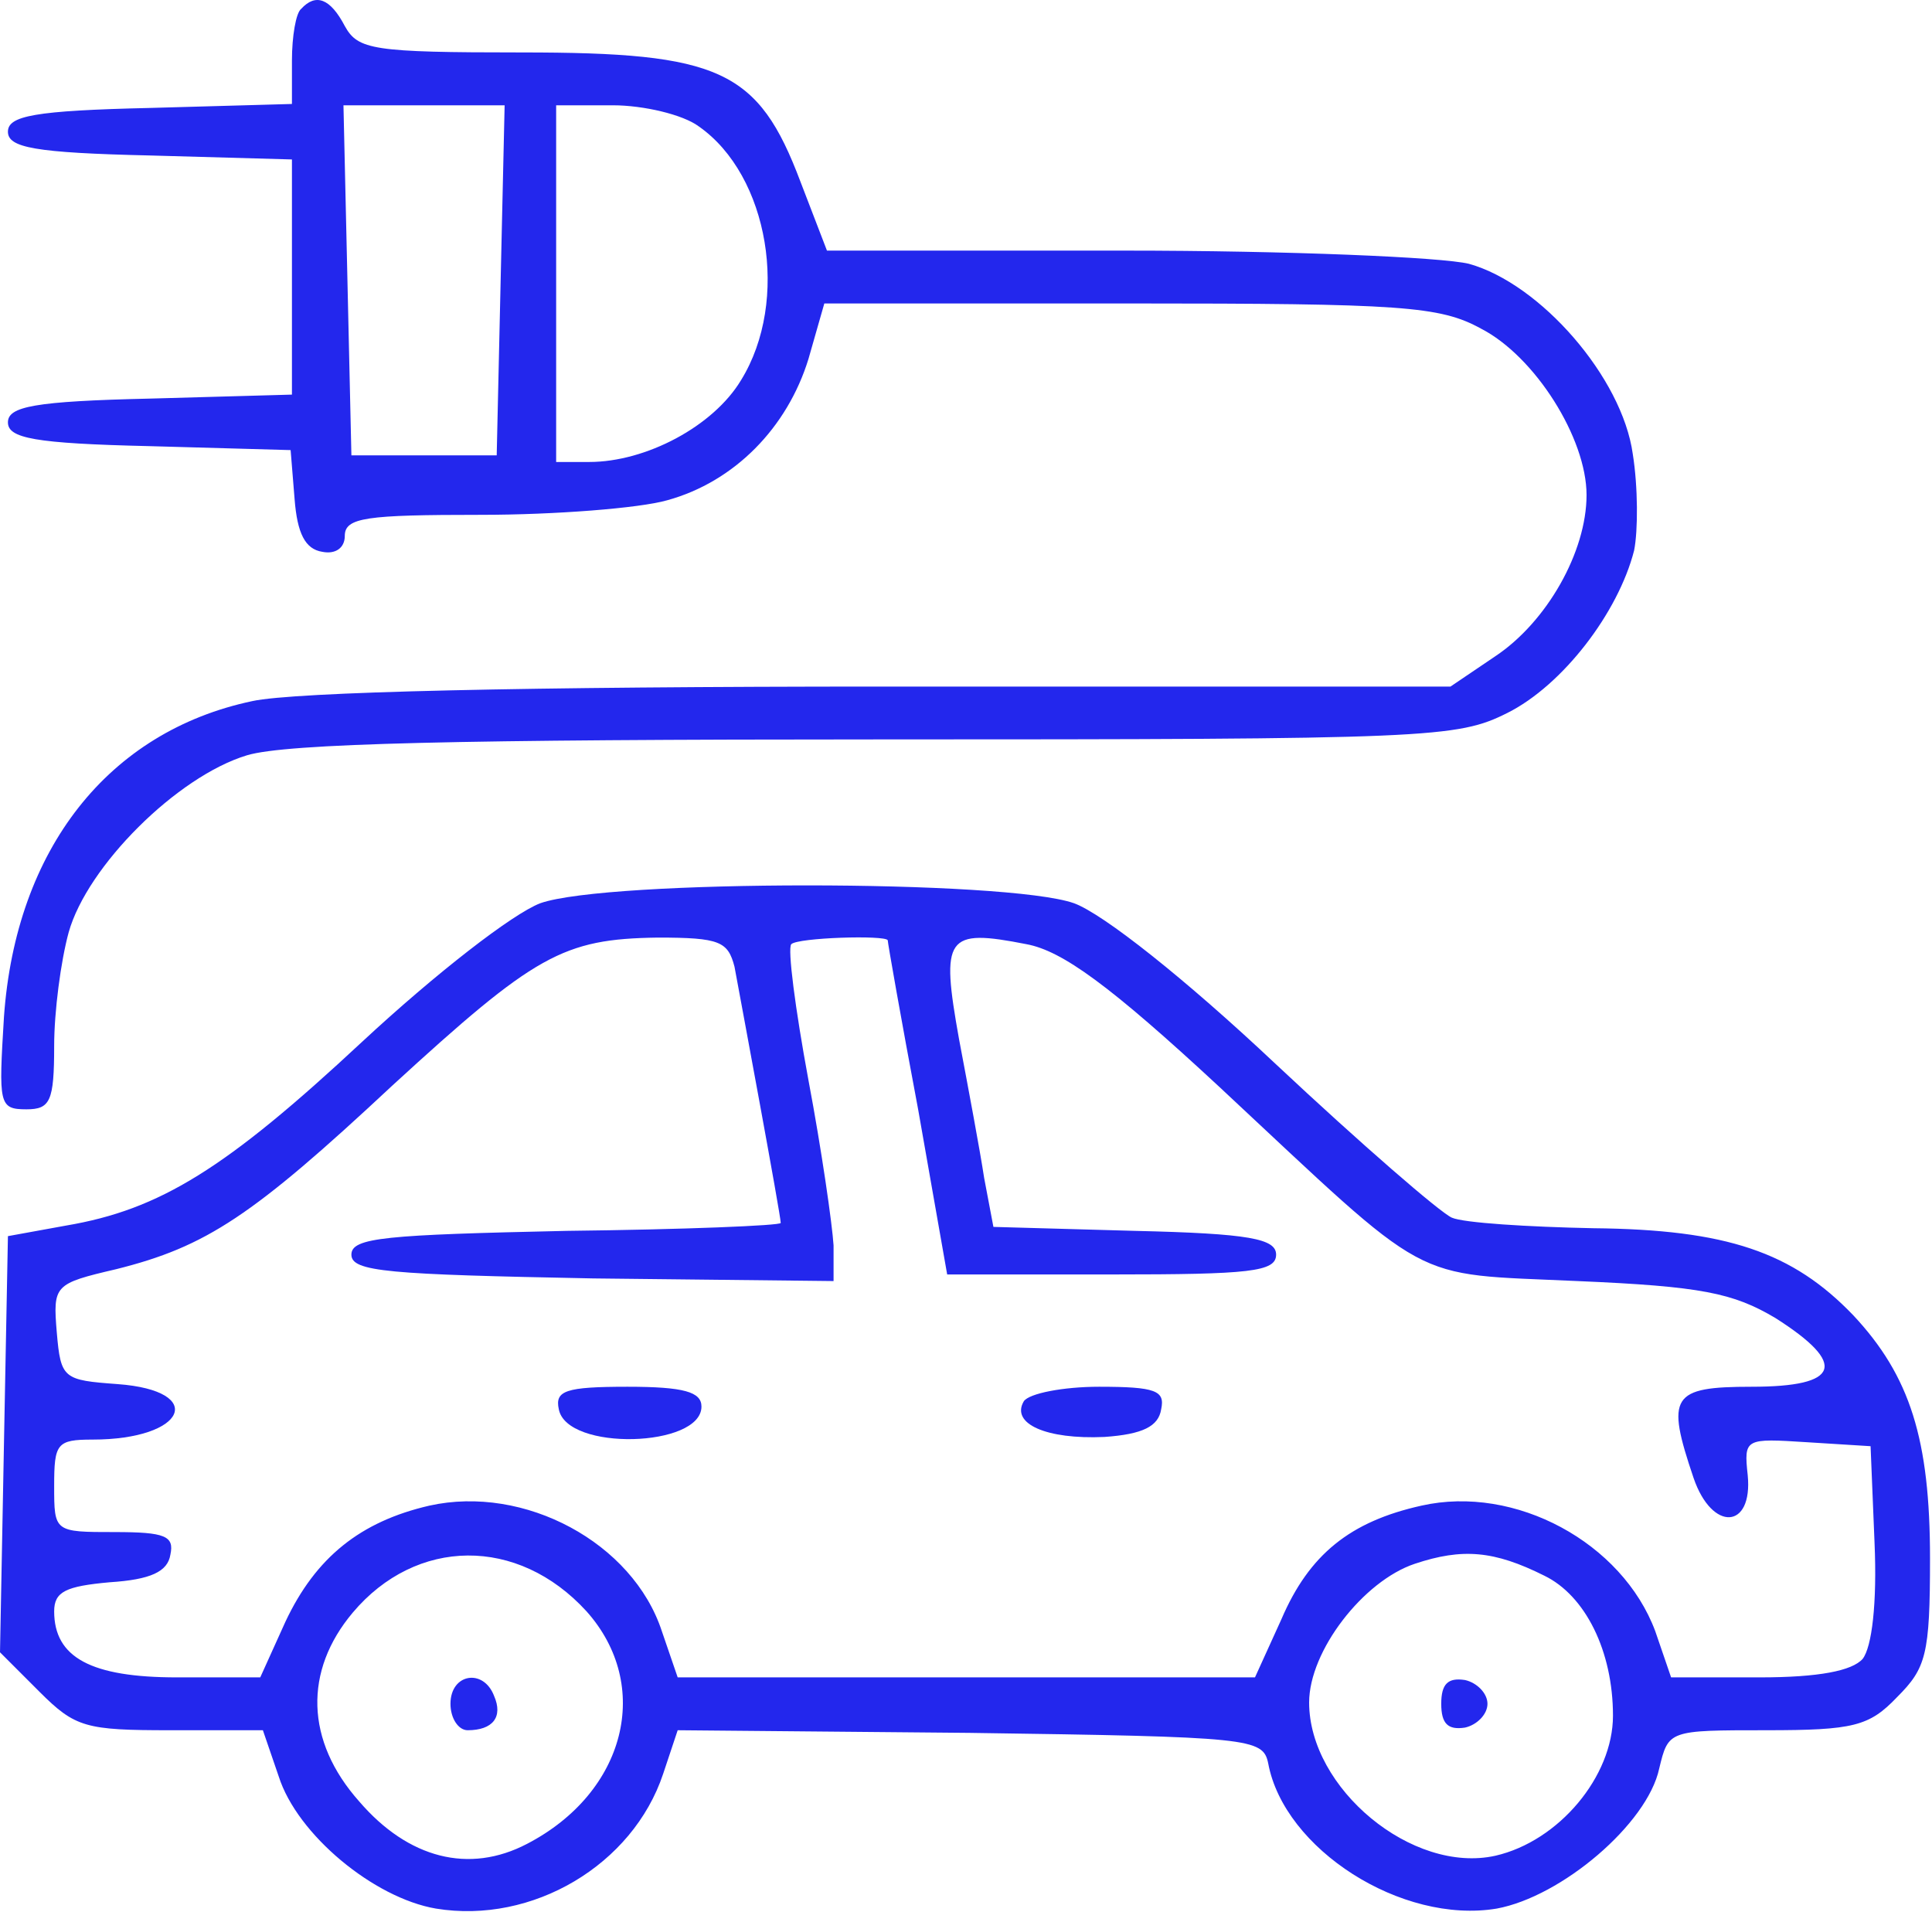
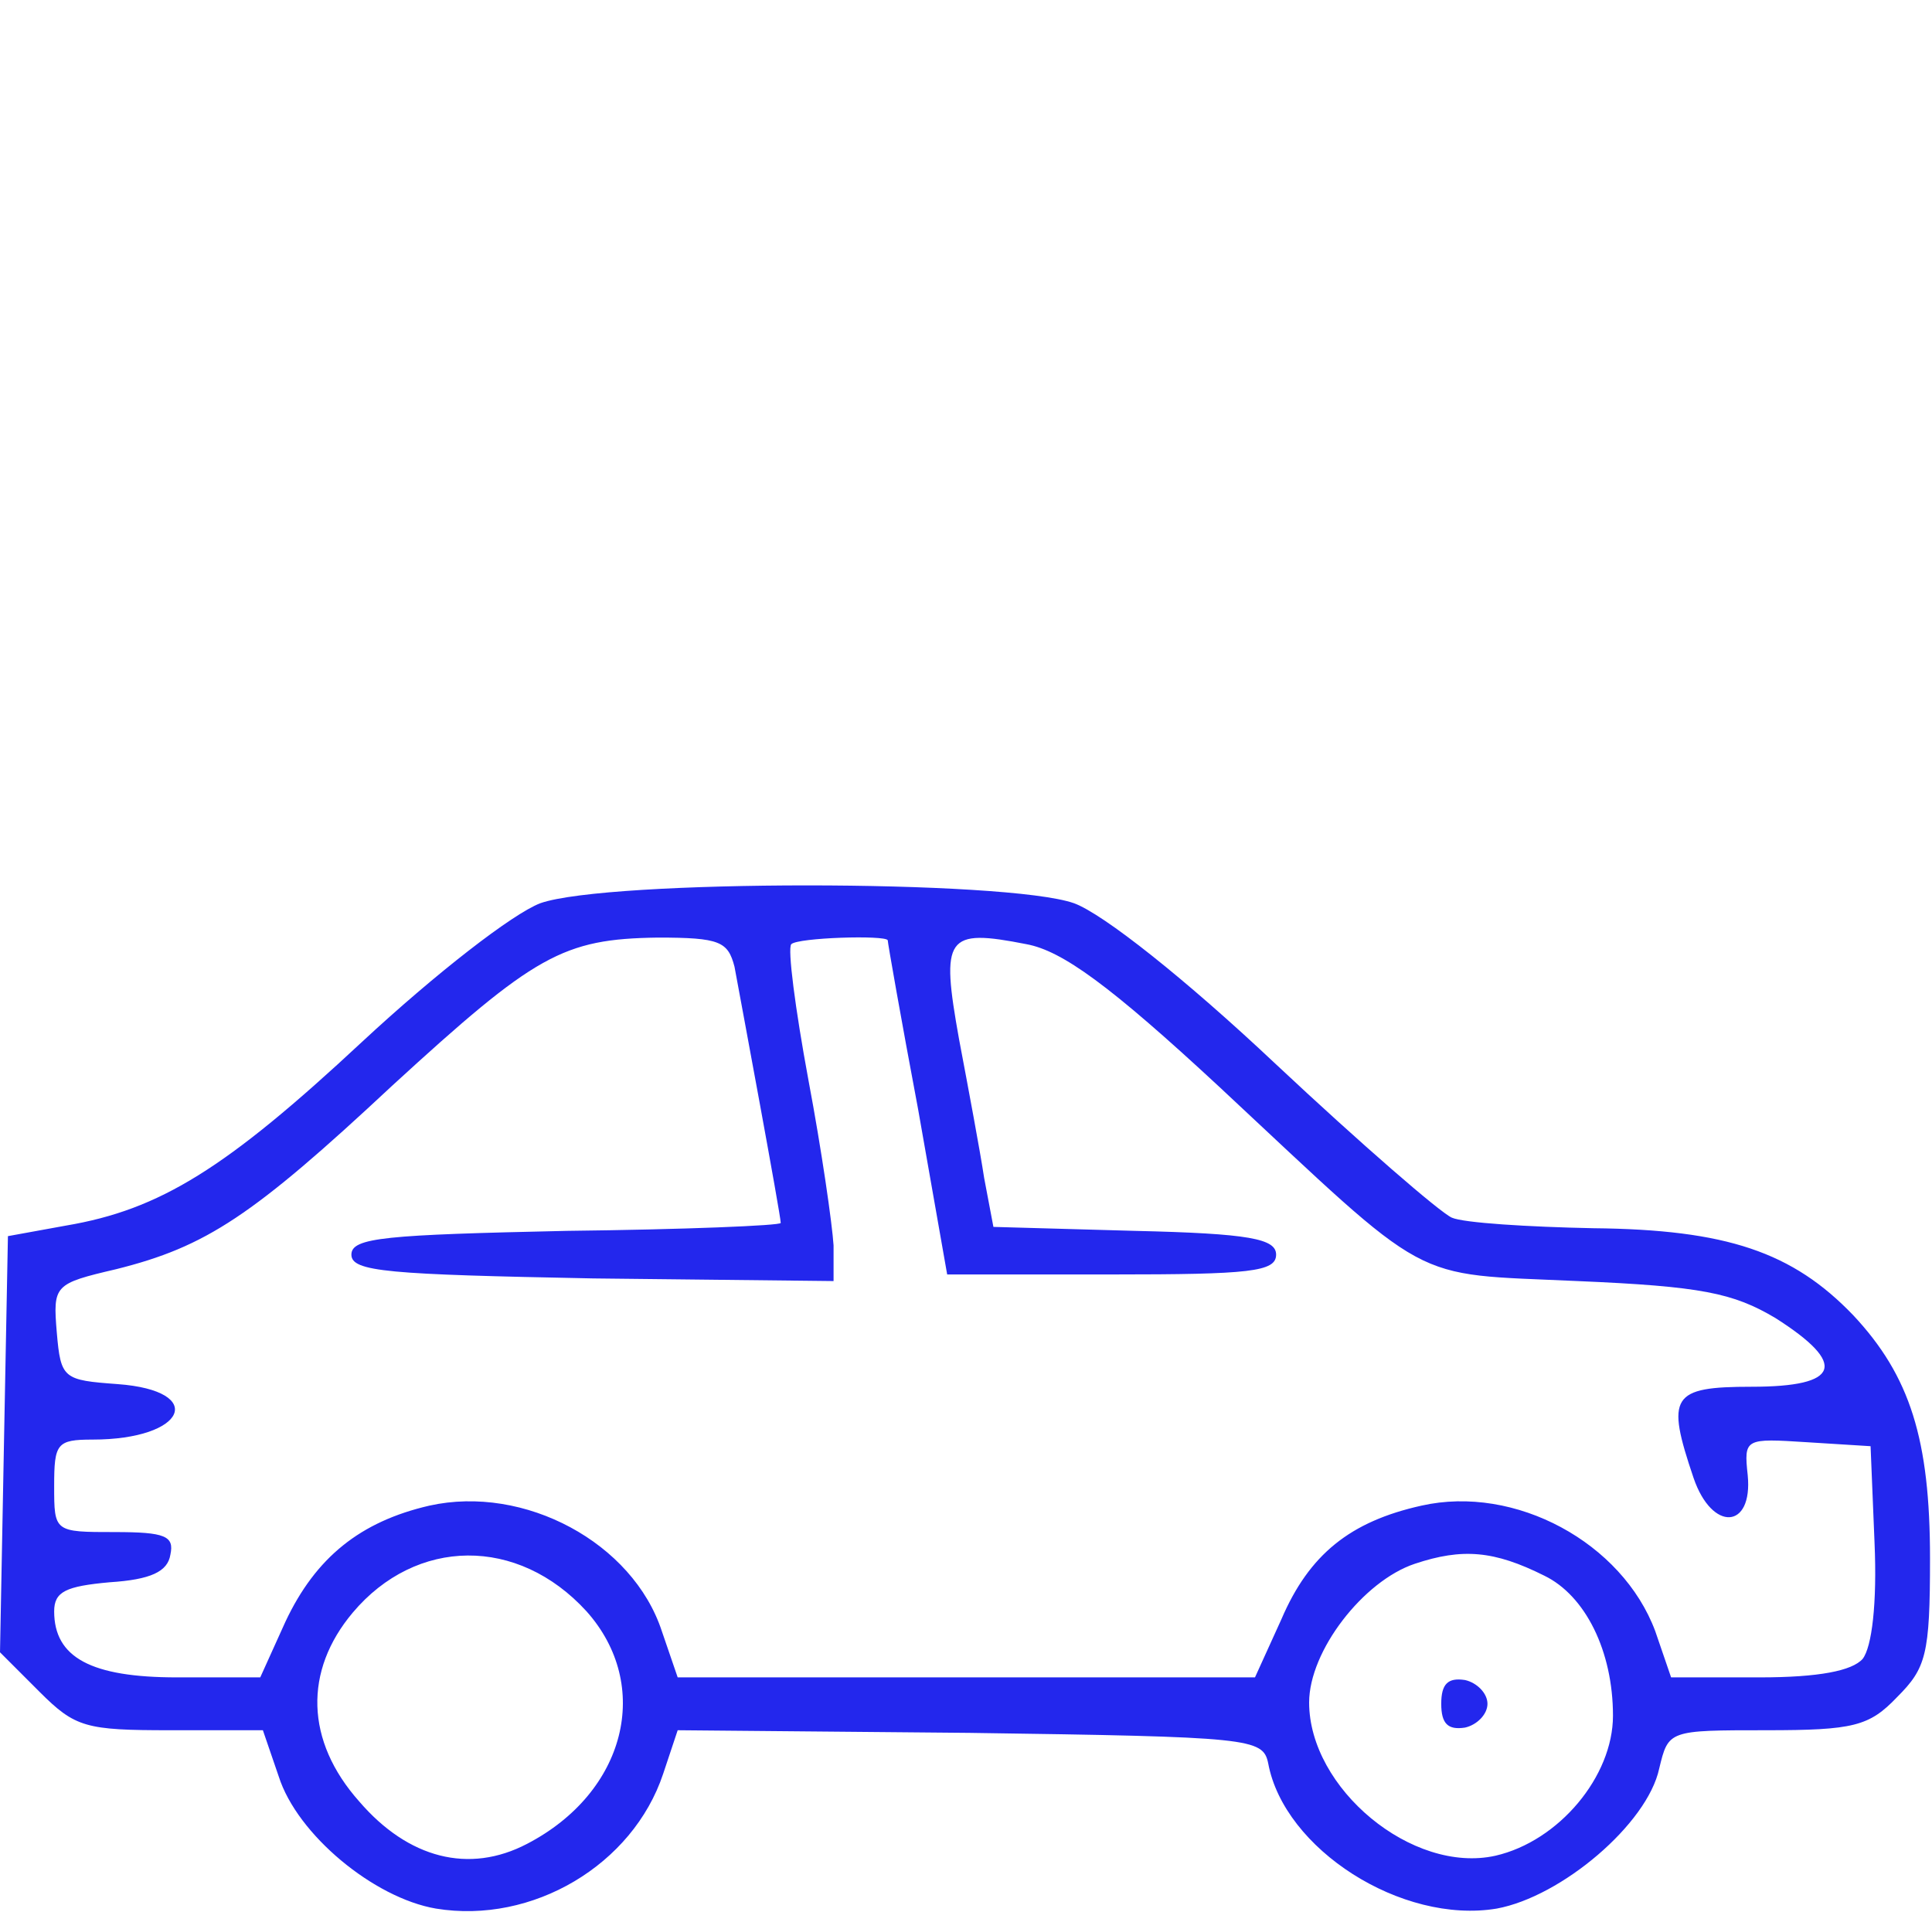
<svg xmlns="http://www.w3.org/2000/svg" width="195" height="193" viewBox="0 0 195 193" fill="none">
-   <path d="M30.4 0.893C29.866 1.293 29.466 3.693 29.466 6.093V10.493L15.2 10.893C3.467 11.16 0.8 11.693 0.8 13.293C0.8 14.893 3.467 15.427 15.2 15.693L29.466 16.093V27.96V39.827L15.2 40.227C3.467 40.493 0.8 41.027 0.8 42.627C0.8 44.227 3.467 44.76 15.066 45.027L29.333 45.427L29.733 50.36C30 53.827 30.8 55.427 32.533 55.693C33.867 55.96 34.8 55.293 34.8 54.093C34.8 52.227 36.933 51.96 48.533 51.96C56 51.96 64.533 51.293 67.333 50.493C74.133 48.627 79.466 43.16 81.6 36.227L83.2 30.627H114C141.467 30.627 145.333 30.893 149.467 33.16C154.933 35.96 160.133 44.227 160.133 49.96C160.133 55.693 156.133 62.76 150.933 66.227L146.4 69.293H89.333C53.066 69.293 29.733 69.827 25.466 70.76C10.933 73.827 1.6 85.693 0.4 102.627C-0.133 111.427 -0.133 111.96 2.667 111.96C5.067 111.96 5.467 111.16 5.467 105.56C5.467 102.093 6.133 97.027 6.933 94.093C8.8 87.427 17.866 78.36 24.933 76.227C28.933 75.027 46.4 74.627 88.666 74.627C144.4 74.627 147.067 74.493 152.133 71.96C157.733 69.16 163.333 61.827 164.933 55.56C165.333 53.56 165.333 49.16 164.8 45.827C163.733 38.093 155.467 28.627 148.267 26.627C145.6 25.96 130 25.293 113.467 25.293H83.466L80.8 18.36C76.533 7.027 72.666 5.293 52.666 5.293C37.6 5.293 36.133 5.027 34.8 2.627C33.333 -0.173 31.866 -0.707 30.4 0.893ZM50.533 28.227L50.133 45.96H42.8H35.467L35.066 28.227L34.666 10.627H42.8H50.933L50.533 28.227ZM70.533 12.76C77.6 17.693 79.733 30.36 74.8 38.36C72 43.027 65.2 46.627 59.467 46.627H56.133V28.627V10.627H61.867C64.933 10.627 68.933 11.56 70.533 12.76Z" fill="#2327ED" />
  <path d="M54.533 91.16C51.733 92.227 44 98.227 36.533 105.16C22.8 117.96 16.133 122.093 6.667 123.693L0.8 124.76L0.4 145.693L0 166.76L4 170.76C7.6 174.36 8.667 174.627 17.2 174.627H26.533L28.133 179.293C30 185.16 37.733 191.56 44 192.627C53.733 194.227 63.867 188.227 66.933 179.027L68.4 174.627L97.867 174.893C126.267 175.293 127.467 175.427 128 177.96C129.6 186.627 141.467 194.227 151.067 192.627C157.6 191.427 166.267 184.093 167.467 178.493C168.4 174.627 168.4 174.627 178.267 174.627C187.067 174.627 188.667 174.227 191.467 171.293C194.4 168.36 194.8 167.027 194.8 157.293C194.8 145.293 192.8 138.893 187.067 132.76C180.933 126.36 174.267 124.093 160.8 123.96C154.267 123.827 147.733 123.427 146.533 122.893C145.333 122.36 137.333 115.427 128.8 107.427C119.6 98.76 111.333 92.227 108.4 91.16C101.6 88.76 61.333 88.76 54.533 91.16ZM74.133 97.56C74.8 101.16 78.8 122.627 78.8 123.427C78.8 123.693 69.067 124.093 57.2 124.227C38.933 124.627 35.467 124.893 35.467 126.627C35.467 128.36 39.2 128.627 59.867 129.027L84.133 129.293V125.693C84 123.56 82.933 116.093 81.6 109.027C80.267 101.827 79.467 95.693 79.867 95.293C80.533 94.627 89.333 94.36 89.6 94.893C89.6 95.16 90.933 102.76 92.667 111.96L95.6 128.627H112.267C126.133 128.627 128.8 128.36 128.8 126.627C128.8 125.027 126.133 124.493 114.533 124.227L100.267 123.827L99.333 118.893C98.933 116.227 97.733 109.827 96.8 104.893C94.933 94.493 95.467 93.693 103.6 95.293C107.2 95.96 112 99.427 123.067 109.693C144.8 129.96 142 128.493 159.2 129.293C171.733 129.827 174.933 130.493 179.2 133.027C186.533 137.693 185.733 139.96 176.8 139.96C168.667 139.96 168.133 140.893 170.933 149.16C172.8 154.627 176.933 154.36 176.4 148.893C176 145.16 176.133 145.16 182.4 145.56L188.8 145.96L189.2 155.693C189.467 161.827 188.933 166.227 188 167.427C186.933 168.627 183.6 169.293 177.6 169.293H168.667L167.067 164.627C163.733 155.693 152.933 149.827 143.467 151.96C136.267 153.56 132.133 156.893 129.333 163.427L126.667 169.293H97.467H68.4L66.8 164.627C63.867 155.693 52.933 149.827 43.333 151.96C36.4 153.56 31.867 157.16 28.8 163.693L26.267 169.293H17.867C9.2 169.293 5.467 167.293 5.467 162.627C5.467 160.627 6.667 160.093 11.067 159.693C15.2 159.427 16.933 158.627 17.2 156.893C17.6 155.027 16.667 154.627 11.6 154.627C5.467 154.627 5.467 154.627 5.467 149.96C5.467 145.693 5.733 145.293 9.333 145.293C18.8 145.293 20.933 140.36 11.867 139.693C6.4 139.293 6.133 139.16 5.733 134.493C5.333 129.693 5.467 129.56 11.733 128.093C20.8 125.827 25.467 122.76 39.6 109.56C54 96.36 56.8 94.76 66.4 94.627C72.667 94.627 73.467 95.027 74.133 97.56ZM59.2 162.627C65.867 170.093 63.2 180.893 53.2 186.093C47.333 189.16 41.2 187.56 36.267 181.827C30.8 175.693 30.667 168.627 35.6 162.76C42 155.16 52.267 155.027 59.2 162.627ZM155.867 159.027C160 161.027 162.8 166.627 162.8 173.16C162.8 179.293 157.333 185.827 150.933 187.293C142.533 189.16 132.133 180.493 132.133 171.827C132.133 166.627 137.6 159.56 142.8 157.827C147.6 156.227 150.8 156.493 155.867 159.027Z" fill="#2327ED" />
-   <path d="M56.4 142.226C57.2 146.493 70.8 146.093 70.8 141.96C70.8 140.493 69.067 139.96 63.334 139.96C57.067 139.96 56 140.36 56.4 142.226Z" fill="#2327ED" />
-   <path d="M103.333 141.427C102 143.693 105.6 145.293 111.466 145.027C115.333 144.76 116.933 143.96 117.2 142.227C117.6 140.36 116.666 139.96 110.933 139.96C107.333 139.96 103.866 140.627 103.333 141.427Z" fill="#2327ED" />
-   <path d="M45.467 171.96C45.467 173.427 46.267 174.627 47.2 174.627C49.733 174.627 50.8 173.294 49.867 171.16C48.8 168.36 45.467 168.894 45.467 171.96Z" fill="#2327ED" />
  <path d="M145.467 171.96C145.467 173.96 146.133 174.627 147.867 174.36C149.067 174.093 150.133 173.027 150.133 171.96C150.133 170.893 149.067 169.827 147.867 169.56C146.133 169.293 145.467 169.96 145.467 171.96Z" fill="#2327ED" />
</svg>